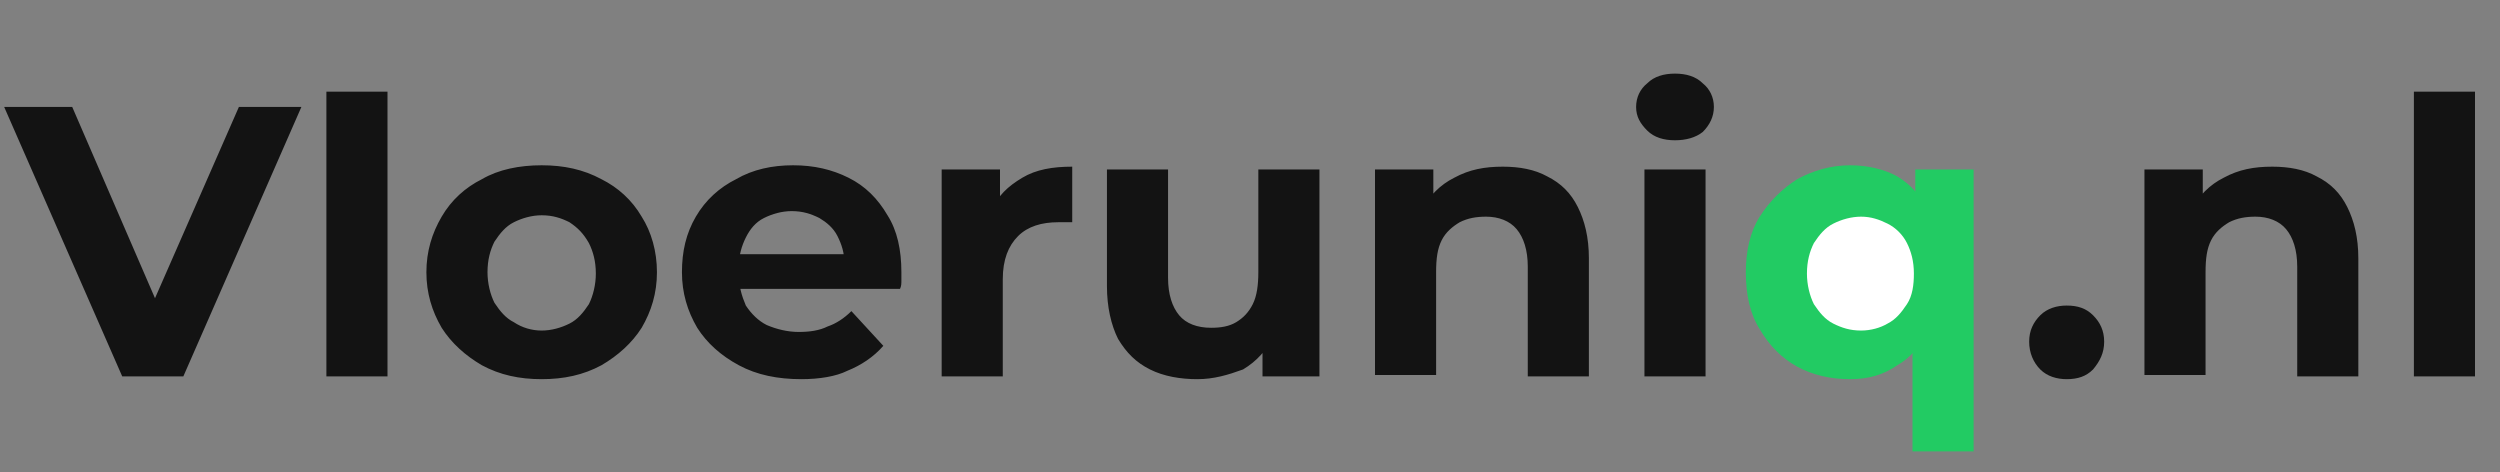
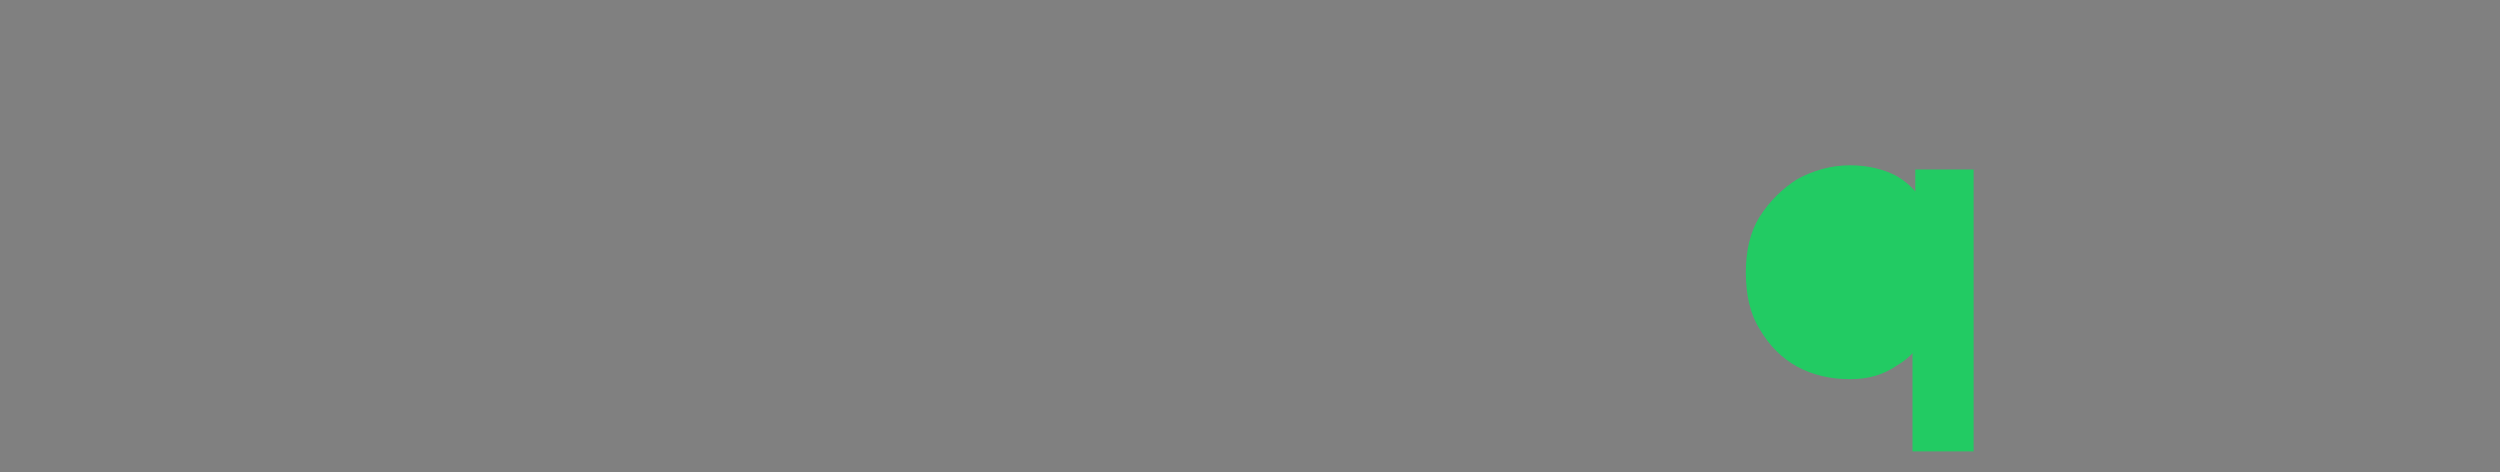
<svg xmlns="http://www.w3.org/2000/svg" version="1.1" id="Laag_1" x="0px" y="0px" viewBox="0 0 180 34" style="enable-background:new 0 0 180 34;" xml:space="preserve">
  <rect x="0" y="0" width="180" height="34" fill="#808080" stroke="none" />
  <style type="text/css">
	.st0{fill:#131313;}
	.st1{fill:#22CB63;}
	.st2{fill:#FFFFFF;}
</style>
-   <path class="st0" d="M8.8,27.1L0.3,7.7h4.9l7.4,17.1H9.7l7.5-17.1h4.5l-8.5,19.4H8.8z M23.5,27.1V6.6h4.4v20.5H23.5z M39,27.3  c-1.6,0-3-0.3-4.3-1c-1.2-0.7-2.2-1.6-2.9-2.7c-0.7-1.2-1.1-2.5-1.1-4c0-1.5,0.4-2.8,1.1-4c0.7-1.2,1.7-2.1,2.9-2.7  c1.2-0.7,2.7-1,4.3-1c1.6,0,3,0.3,4.3,1c1.2,0.6,2.2,1.5,2.9,2.7c0.7,1.1,1.1,2.5,1.1,4c0,1.5-0.4,2.8-1.1,4c-0.7,1.1-1.7,2-2.9,2.7  C42,27,40.6,27.3,39,27.3z M39,23.8c0.7,0,1.4-0.2,2-0.5c0.6-0.3,1-0.8,1.4-1.4c0.3-0.6,0.5-1.4,0.5-2.2c0-0.9-0.2-1.6-0.5-2.2  C42,16.8,41.6,16.4,41,16c-0.6-0.3-1.2-0.5-2-0.5c-0.7,0-1.4,0.2-2,0.5c-0.6,0.3-1,0.8-1.4,1.4c-0.3,0.6-0.5,1.3-0.5,2.2  c0,0.8,0.2,1.6,0.5,2.2c0.4,0.6,0.8,1.1,1.4,1.4C37.6,23.6,38.3,23.8,39,23.8z M57.7,27.3c-1.7,0-3.2-0.3-4.5-1  c-1.3-0.7-2.3-1.6-3-2.7c-0.7-1.2-1.1-2.5-1.1-4c0-1.5,0.3-2.8,1-4c0.7-1.2,1.7-2.1,2.9-2.7c1.2-0.7,2.6-1,4.1-1  c1.5,0,2.8,0.3,4,0.9c1.2,0.6,2.1,1.5,2.8,2.7c0.7,1.1,1,2.5,1,4.1c0,0.2,0,0.4,0,0.6c0,0.2,0,0.4-0.1,0.6H52.6v-2.5h9.9l-1.7,0.7  c0-0.8-0.2-1.4-0.5-2c-0.3-0.6-0.8-1-1.3-1.3c-0.6-0.3-1.2-0.5-2-0.5c-0.7,0-1.4,0.2-2,0.5c-0.6,0.3-1,0.8-1.3,1.4  c-0.3,0.6-0.5,1.3-0.5,2v0.7c0,0.8,0.2,1.5,0.5,2.2c0.4,0.6,0.9,1.1,1.5,1.4c0.7,0.3,1.5,0.5,2.3,0.5c0.8,0,1.5-0.1,2.1-0.4  c0.6-0.2,1.2-0.6,1.7-1.1l2.3,2.5c-0.7,0.8-1.6,1.4-2.6,1.8C60.2,27.1,59,27.3,57.7,27.3z M67.8,27.1V12.2H72v4.2l-0.6-1.2  c0.4-1.1,1.2-1.8,2.2-2.4c1-0.6,2.2-0.8,3.6-0.8v4c-0.2,0-0.4,0-0.5,0c-0.1,0-0.3,0-0.5,0c-1.2,0-2.2,0.3-2.9,1  c-0.7,0.7-1.1,1.7-1.1,3.1v7H67.8z M86.2,27.3c-1.2,0-2.4-0.2-3.4-0.7c-1-0.5-1.7-1.2-2.3-2.2c-0.5-1-0.8-2.3-0.8-3.8v-8.4h4.4V20  c0,1.2,0.3,2.1,0.8,2.7c0.5,0.6,1.3,0.9,2.3,0.9c0.7,0,1.3-0.1,1.8-0.4c0.5-0.3,0.9-0.7,1.2-1.3c0.3-0.6,0.4-1.4,0.4-2.3v-7.4H95  v14.9h-4.1V23l0.8,1.2c-0.5,1-1.2,1.8-2.2,2.4C88.4,27,87.4,27.3,86.2,27.3z M108.2,12c1.2,0,2.3,0.2,3.2,0.7c1,0.5,1.7,1.2,2.2,2.2  c0.5,1,0.8,2.2,0.8,3.7v8.5h-4.4v-7.9c0-1.2-0.3-2.1-0.8-2.7c-0.5-0.6-1.3-0.9-2.2-0.9c-0.7,0-1.3,0.1-1.9,0.4  c-0.5,0.3-1,0.7-1.3,1.3c-0.3,0.6-0.4,1.3-0.4,2.3v7.4h-4.4V12.2h4.2v4.1l-0.8-1.2c0.5-1,1.3-1.8,2.3-2.3  C105.8,12.2,106.9,12,108.2,12z M118.4,27.1V12.2h4.4v14.9H118.4z M120.6,10.1c-0.8,0-1.5-0.2-2-0.7c-0.5-0.5-0.8-1-0.8-1.7  c0-0.7,0.3-1.3,0.8-1.7c0.5-0.5,1.2-0.7,2-0.7s1.5,0.2,2,0.7c0.5,0.4,0.8,1,0.8,1.7c0,0.7-0.3,1.3-0.8,1.8  C122.1,9.9,121.4,10.1,120.6,10.1z" />
-   <path class="st0" d="M148.8,27.3c-0.7,0-1.4-0.2-1.9-0.7c-0.5-0.5-0.8-1.2-0.8-2c0-0.8,0.3-1.4,0.8-1.9c0.5-0.5,1.2-0.7,1.9-0.7  c0.8,0,1.4,0.2,1.9,0.7c0.5,0.5,0.8,1.1,0.8,1.9c0,0.8-0.3,1.4-0.8,2C150.2,27.1,149.6,27.3,148.8,27.3z M163.6,12  c1.2,0,2.3,0.2,3.2,0.7c1,0.5,1.7,1.2,2.2,2.2c0.5,1,0.8,2.2,0.8,3.7v8.5h-4.4v-7.9c0-1.2-0.3-2.1-0.8-2.7c-0.5-0.6-1.3-0.9-2.2-0.9  c-0.7,0-1.3,0.1-1.9,0.4c-0.5,0.3-1,0.7-1.3,1.3c-0.3,0.6-0.4,1.3-0.4,2.3v7.4h-4.4V12.2h4.2v4.1l-0.8-1.2c0.5-1,1.3-1.8,2.3-2.3  C161.2,12.2,162.3,12,163.6,12z M173.8,27.1V6.6h4.4v20.5H173.8z" />
  <path class="st1" d="M133.2,27.3c-1.4,0-2.7-0.3-3.8-0.9c-1.1-0.6-2-1.5-2.7-2.7c-0.7-1.1-1-2.5-1-4.1c0-1.5,0.3-2.9,1-4  c0.7-1.1,1.6-2,2.7-2.7c1.1-0.6,2.4-1,3.8-1c1.3,0,2.5,0.3,3.4,0.8c1,0.6,1.7,1.4,2.2,2.5c0.5,1.1,0.8,2.6,0.8,4.3  c0,1.7-0.3,3.2-0.8,4.3c-0.5,1.1-1.3,2-2.2,2.5C135.6,27,134.5,27.3,133.2,27.3z" />
-   <path class="st2" d="M134,23.8c0.7,0,1.4-0.2,1.9-0.5c0.6-0.3,1-0.8,1.4-1.4c0.4-0.6,0.5-1.4,0.5-2.2c0-0.9-0.2-1.6-0.5-2.2  c-0.3-0.6-0.8-1.1-1.4-1.4c-0.6-0.3-1.2-0.5-1.9-0.5c-0.7,0-1.4,0.2-2,0.5c-0.6,0.3-1,0.8-1.4,1.4c-0.3,0.6-0.5,1.3-0.5,2.2  c0,0.8,0.2,1.6,0.5,2.2c0.4,0.6,0.8,1.1,1.4,1.4C132.6,23.6,133.2,23.8,134,23.8z" />
  <polygon class="st1" points="137.7,32.5 137.7,24.1 138,19.7 137.9,15.2 137.9,12.2 142.1,12.2 142.1,32.5 " />
</svg>